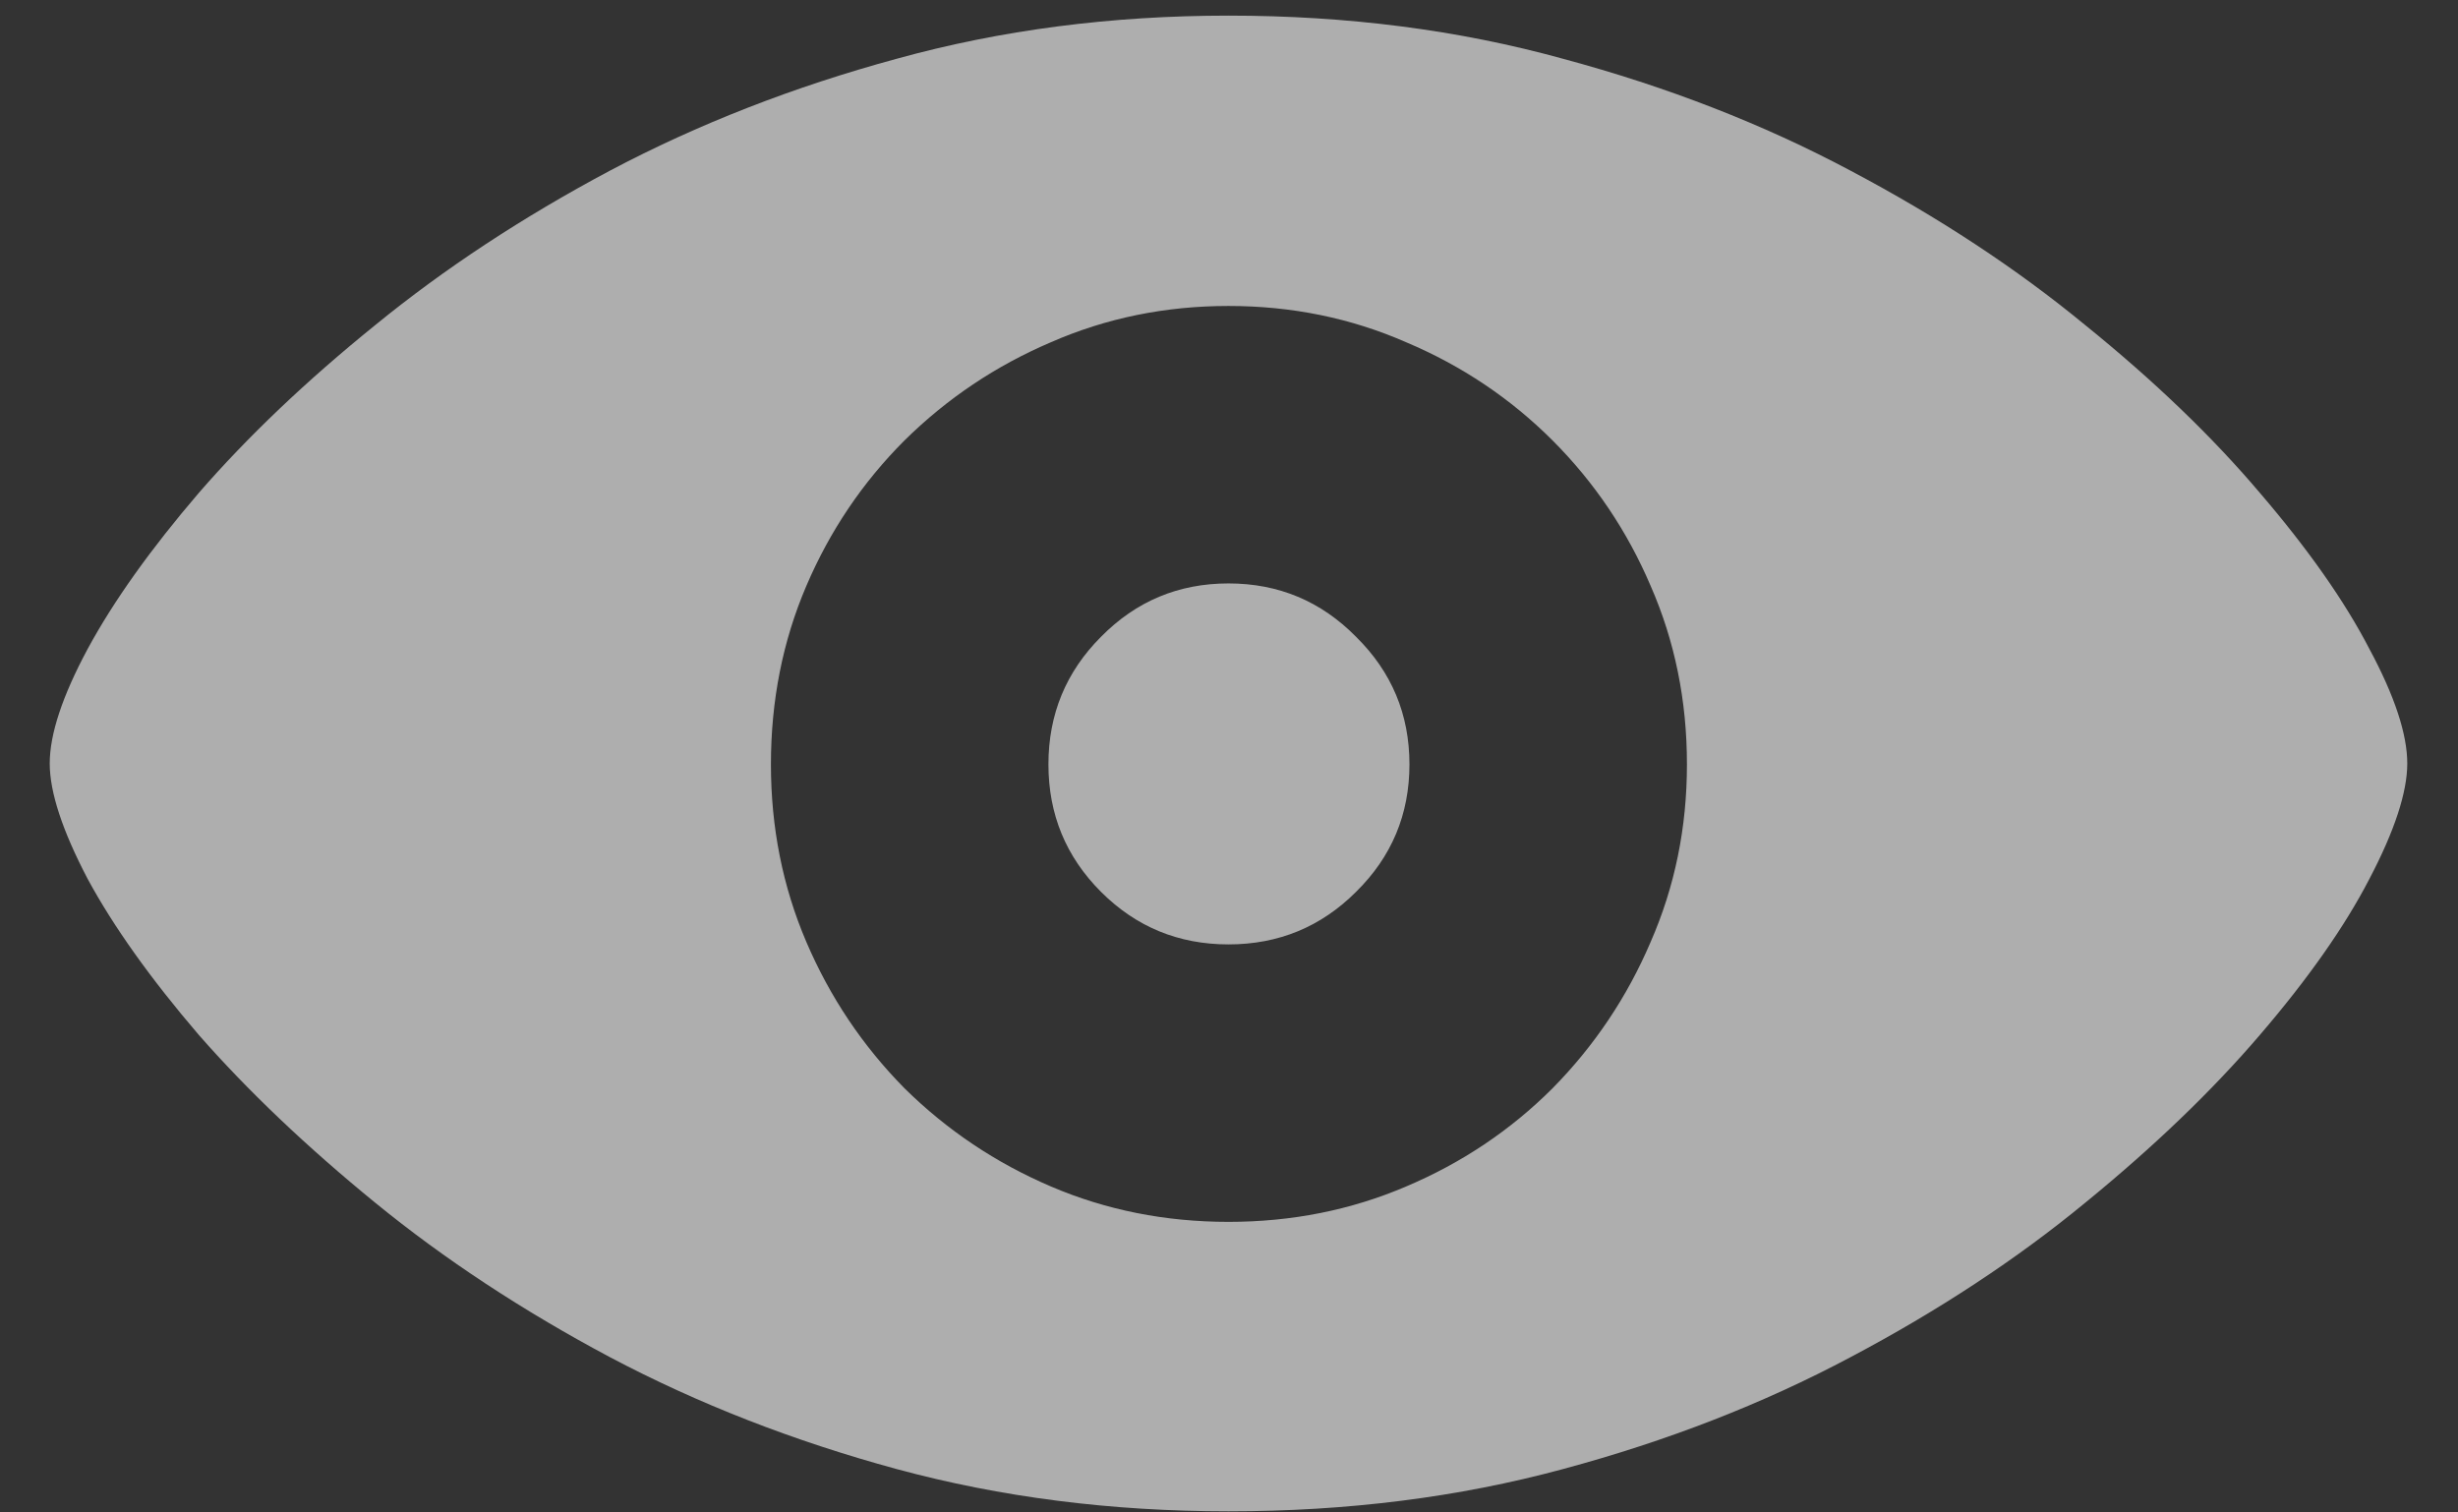
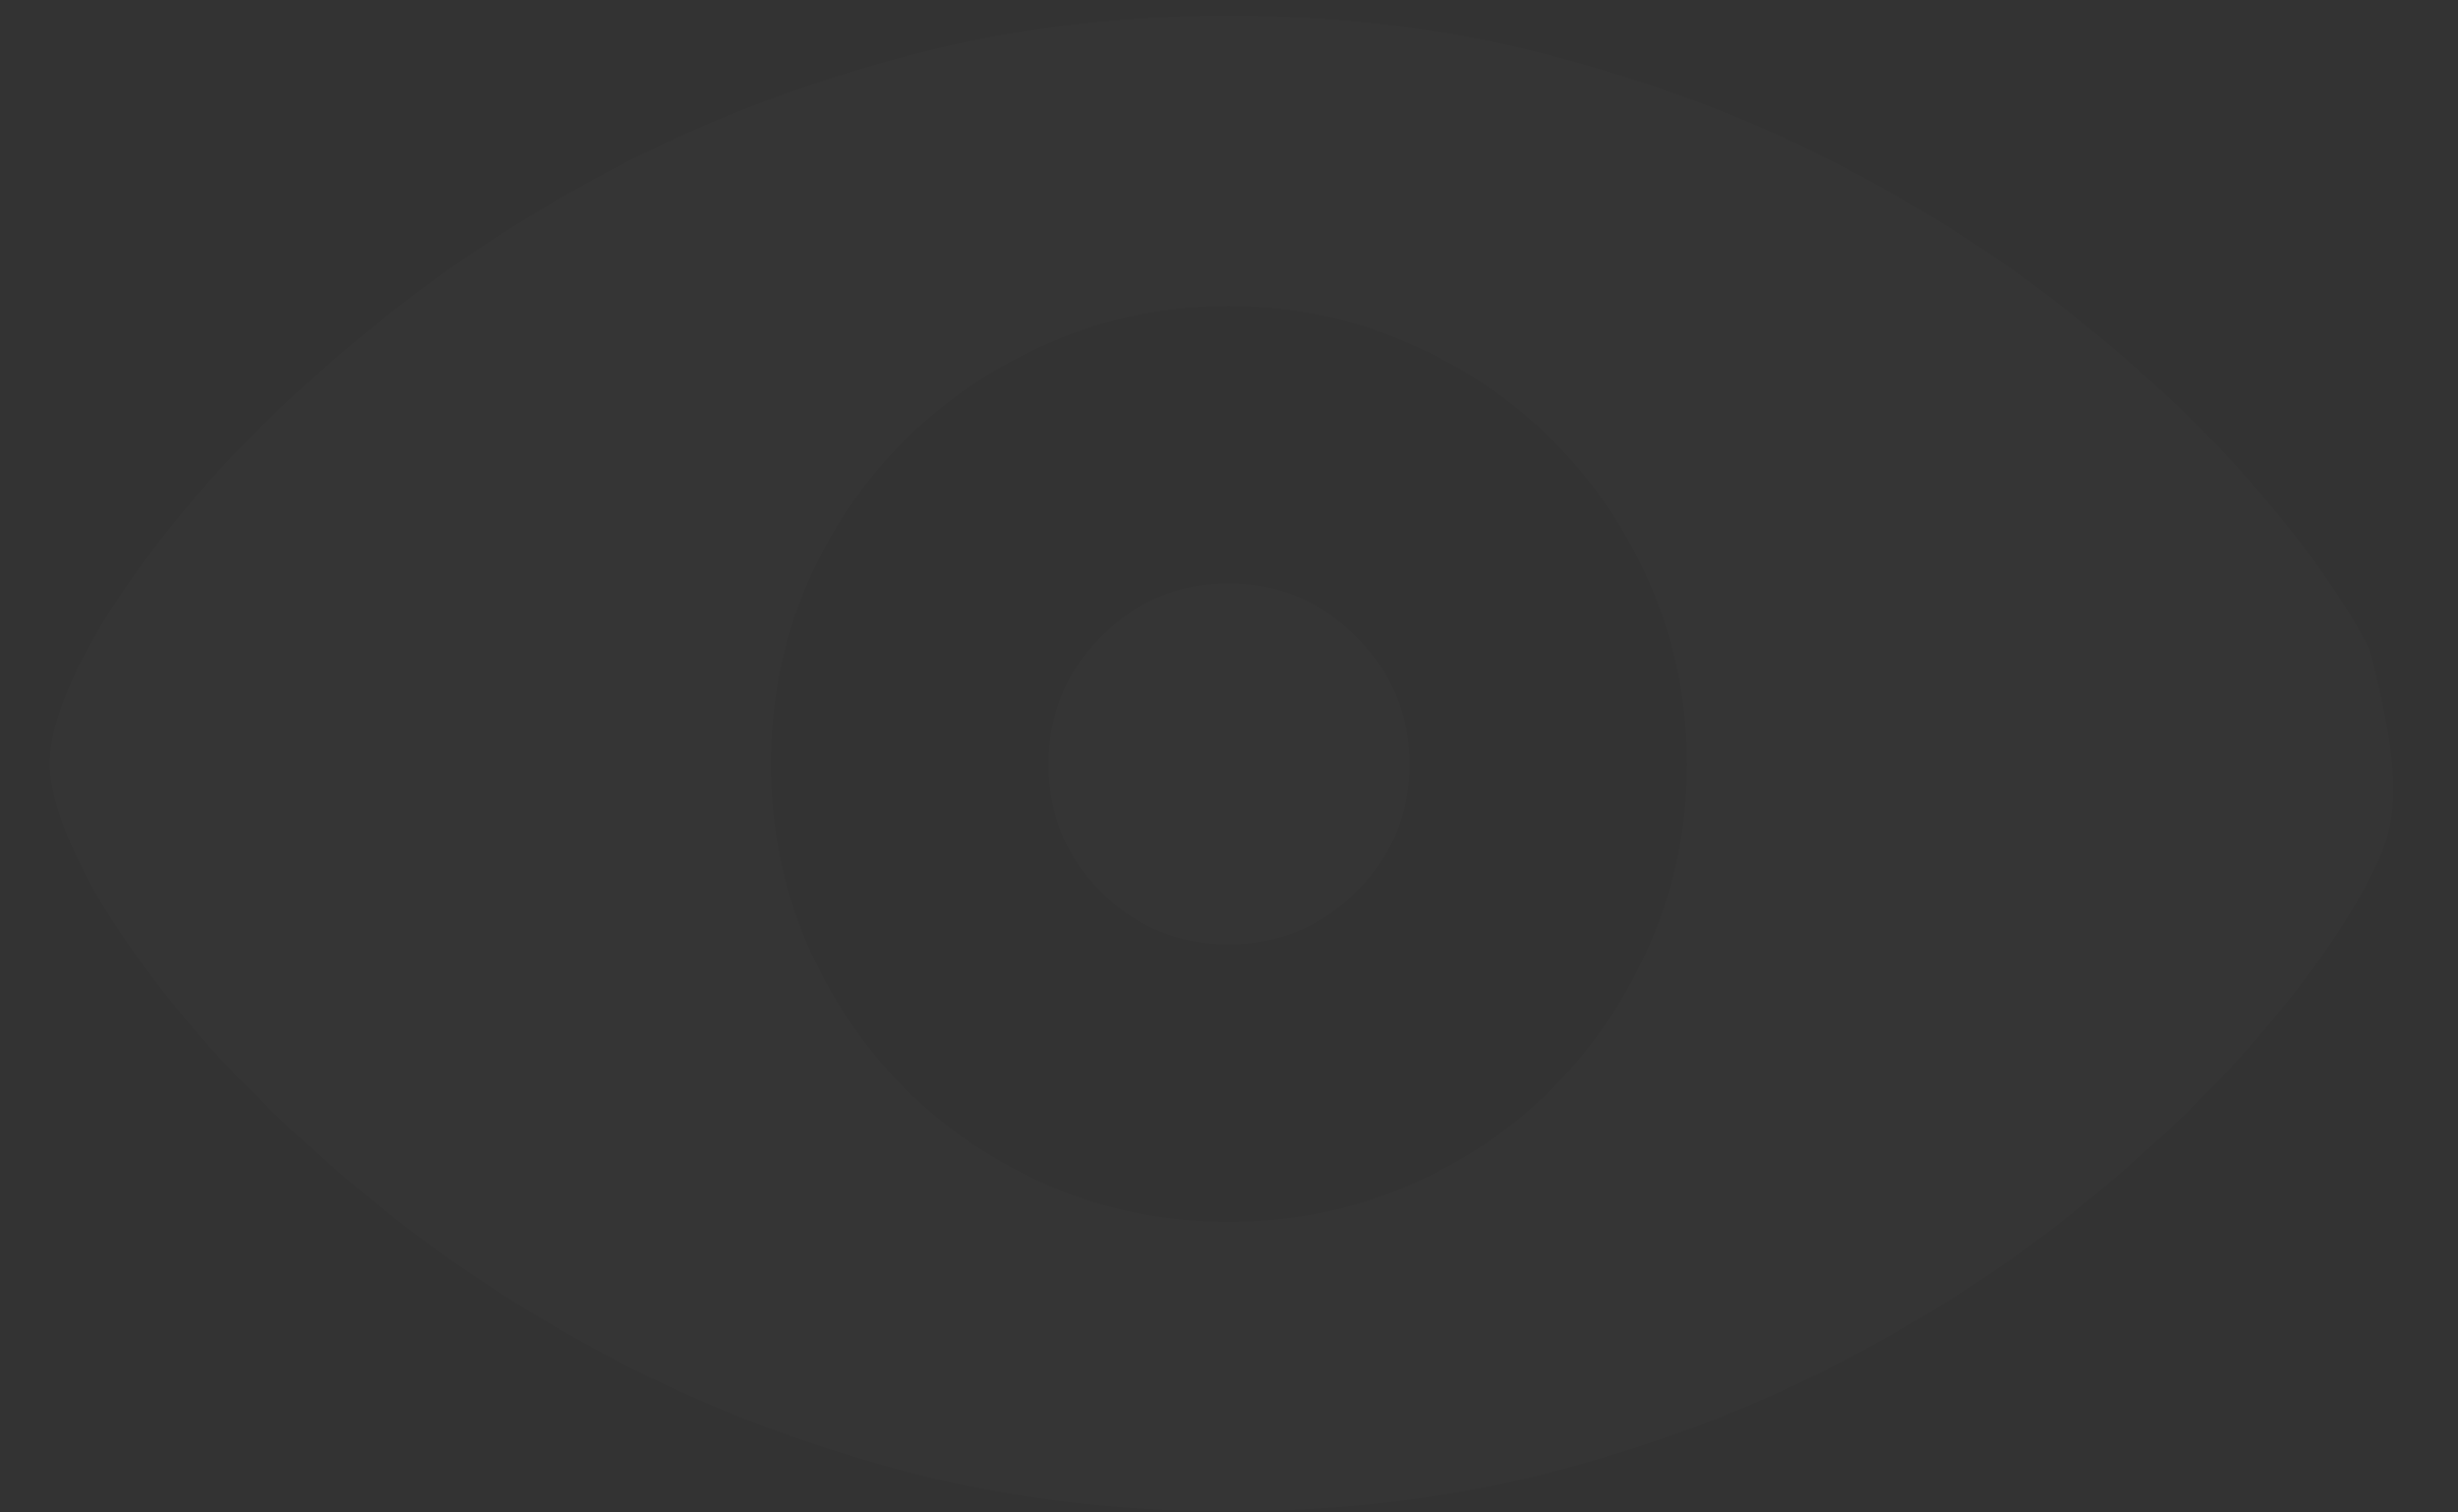
<svg xmlns="http://www.w3.org/2000/svg" width="39" height="24" viewBox="0 0 39 24" fill="none">
  <rect x="0" y="0" width="39" height="24" fill="#333333" stroke="none" />
  <g style="mix-blend-mode:plus-lighter">
-     <path d="M19.492 23.982C17.633 23.982 15.878 23.759 14.229 23.312C12.588 22.866 11.07 22.273 9.676 21.535C8.29 20.797 7.051 19.981 5.957 19.088C4.863 18.195 3.929 17.306 3.154 16.422C2.389 15.529 1.801 14.704 1.391 13.947C0.99 13.182 0.789 12.571 0.789 12.115C0.789 11.65 0.99 11.044 1.391 10.297C1.801 9.54 2.389 8.715 3.154 7.822C3.929 6.929 4.863 6.04 5.957 5.156C7.051 4.263 8.29 3.447 9.676 2.709C11.07 1.971 12.588 1.378 14.229 0.932C15.878 0.476 17.633 0.248 19.492 0.248C21.379 0.248 23.147 0.476 24.797 0.932C26.456 1.378 27.978 1.971 29.363 2.709C30.758 3.447 31.997 4.263 33.082 5.156C34.176 6.04 35.101 6.929 35.857 7.822C36.623 8.715 37.202 9.54 37.594 10.297C37.995 11.044 38.195 11.65 38.195 12.115C38.195 12.571 37.995 13.182 37.594 13.947C37.202 14.704 36.623 15.529 35.857 16.422C35.101 17.306 34.176 18.195 33.082 19.088C31.997 19.981 30.758 20.797 29.363 21.535C27.978 22.273 26.456 22.866 24.797 23.312C23.147 23.759 21.379 23.982 19.492 23.982ZM19.492 19.389C20.495 19.389 21.434 19.202 22.309 18.828C23.193 18.454 23.967 17.935 24.633 17.27C25.298 16.595 25.818 15.82 26.191 14.945C26.574 14.07 26.766 13.132 26.766 12.129C26.766 11.117 26.574 10.174 26.191 9.299C25.818 8.424 25.298 7.654 24.633 6.988C23.967 6.323 23.193 5.803 22.309 5.43C21.434 5.047 20.495 4.855 19.492 4.855C18.49 4.855 17.551 5.047 16.676 5.43C15.801 5.803 15.026 6.323 14.352 6.988C13.686 7.654 13.167 8.424 12.793 9.299C12.419 10.174 12.232 11.117 12.232 12.129C12.232 13.132 12.419 14.07 12.793 14.945C13.167 15.82 13.686 16.595 14.352 17.27C15.026 17.935 15.801 18.454 16.676 18.828C17.551 19.202 18.49 19.389 19.492 19.389ZM19.492 14.986C18.699 14.986 18.025 14.708 17.469 14.152C16.913 13.596 16.635 12.922 16.635 12.129C16.635 11.336 16.913 10.662 17.469 10.105C18.025 9.54 18.699 9.258 19.492 9.258C20.285 9.258 20.96 9.54 21.516 10.105C22.081 10.662 22.363 11.336 22.363 12.129C22.363 12.922 22.081 13.596 21.516 14.152C20.96 14.708 20.285 14.986 19.492 14.986Z" fill="white" fill-opacity="0.01" />
-     <path d="M19.492 23.982C17.633 23.982 15.878 23.759 14.229 23.312C12.588 22.866 11.07 22.273 9.676 21.535C8.29 20.797 7.051 19.981 5.957 19.088C4.863 18.195 3.929 17.306 3.154 16.422C2.389 15.529 1.801 14.704 1.391 13.947C0.99 13.182 0.789 12.571 0.789 12.115C0.789 11.65 0.99 11.044 1.391 10.297C1.801 9.54 2.389 8.715 3.154 7.822C3.929 6.929 4.863 6.04 5.957 5.156C7.051 4.263 8.29 3.447 9.676 2.709C11.07 1.971 12.588 1.378 14.229 0.932C15.878 0.476 17.633 0.248 19.492 0.248C21.379 0.248 23.147 0.476 24.797 0.932C26.456 1.378 27.978 1.971 29.363 2.709C30.758 3.447 31.997 4.263 33.082 5.156C34.176 6.04 35.101 6.929 35.857 7.822C36.623 8.715 37.202 9.54 37.594 10.297C37.995 11.044 38.195 11.65 38.195 12.115C38.195 12.571 37.995 13.182 37.594 13.947C37.202 14.704 36.623 15.529 35.857 16.422C35.101 17.306 34.176 18.195 33.082 19.088C31.997 19.981 30.758 20.797 29.363 21.535C27.978 22.273 26.456 22.866 24.797 23.312C23.147 23.759 21.379 23.982 19.492 23.982ZM19.492 19.389C20.495 19.389 21.434 19.202 22.309 18.828C23.193 18.454 23.967 17.935 24.633 17.27C25.298 16.595 25.818 15.82 26.191 14.945C26.574 14.07 26.766 13.132 26.766 12.129C26.766 11.117 26.574 10.174 26.191 9.299C25.818 8.424 25.298 7.654 24.633 6.988C23.967 6.323 23.193 5.803 22.309 5.43C21.434 5.047 20.495 4.855 19.492 4.855C18.49 4.855 17.551 5.047 16.676 5.43C15.801 5.803 15.026 6.323 14.352 6.988C13.686 7.654 13.167 8.424 12.793 9.299C12.419 10.174 12.232 11.117 12.232 12.129C12.232 13.132 12.419 14.07 12.793 14.945C13.167 15.82 13.686 16.595 14.352 17.27C15.026 17.935 15.801 18.454 16.676 18.828C17.551 19.202 18.49 19.389 19.492 19.389ZM19.492 14.986C18.699 14.986 18.025 14.708 17.469 14.152C16.913 13.596 16.635 12.922 16.635 12.129C16.635 11.336 16.913 10.662 17.469 10.105C18.025 9.54 18.699 9.258 19.492 9.258C20.285 9.258 20.96 9.54 21.516 10.105C22.081 10.662 22.363 11.336 22.363 12.129C22.363 12.922 22.081 13.596 21.516 14.152C20.96 14.708 20.285 14.986 19.492 14.986Z" fill="white" fill-opacity="0.6" style="mix-blend-mode:overlay" />
+     <path d="M19.492 23.982C17.633 23.982 15.878 23.759 14.229 23.312C12.588 22.866 11.07 22.273 9.676 21.535C8.29 20.797 7.051 19.981 5.957 19.088C4.863 18.195 3.929 17.306 3.154 16.422C2.389 15.529 1.801 14.704 1.391 13.947C0.99 13.182 0.789 12.571 0.789 12.115C0.789 11.65 0.99 11.044 1.391 10.297C1.801 9.54 2.389 8.715 3.154 7.822C3.929 6.929 4.863 6.04 5.957 5.156C7.051 4.263 8.29 3.447 9.676 2.709C11.07 1.971 12.588 1.378 14.229 0.932C15.878 0.476 17.633 0.248 19.492 0.248C21.379 0.248 23.147 0.476 24.797 0.932C26.456 1.378 27.978 1.971 29.363 2.709C30.758 3.447 31.997 4.263 33.082 5.156C34.176 6.04 35.101 6.929 35.857 7.822C36.623 8.715 37.202 9.54 37.594 10.297C38.195 12.571 37.995 13.182 37.594 13.947C37.202 14.704 36.623 15.529 35.857 16.422C35.101 17.306 34.176 18.195 33.082 19.088C31.997 19.981 30.758 20.797 29.363 21.535C27.978 22.273 26.456 22.866 24.797 23.312C23.147 23.759 21.379 23.982 19.492 23.982ZM19.492 19.389C20.495 19.389 21.434 19.202 22.309 18.828C23.193 18.454 23.967 17.935 24.633 17.27C25.298 16.595 25.818 15.82 26.191 14.945C26.574 14.07 26.766 13.132 26.766 12.129C26.766 11.117 26.574 10.174 26.191 9.299C25.818 8.424 25.298 7.654 24.633 6.988C23.967 6.323 23.193 5.803 22.309 5.43C21.434 5.047 20.495 4.855 19.492 4.855C18.49 4.855 17.551 5.047 16.676 5.43C15.801 5.803 15.026 6.323 14.352 6.988C13.686 7.654 13.167 8.424 12.793 9.299C12.419 10.174 12.232 11.117 12.232 12.129C12.232 13.132 12.419 14.07 12.793 14.945C13.167 15.82 13.686 16.595 14.352 17.27C15.026 17.935 15.801 18.454 16.676 18.828C17.551 19.202 18.49 19.389 19.492 19.389ZM19.492 14.986C18.699 14.986 18.025 14.708 17.469 14.152C16.913 13.596 16.635 12.922 16.635 12.129C16.635 11.336 16.913 10.662 17.469 10.105C18.025 9.54 18.699 9.258 19.492 9.258C20.285 9.258 20.96 9.54 21.516 10.105C22.081 10.662 22.363 11.336 22.363 12.129C22.363 12.922 22.081 13.596 21.516 14.152C20.96 14.708 20.285 14.986 19.492 14.986Z" fill="white" fill-opacity="0.01" />
  </g>
</svg>